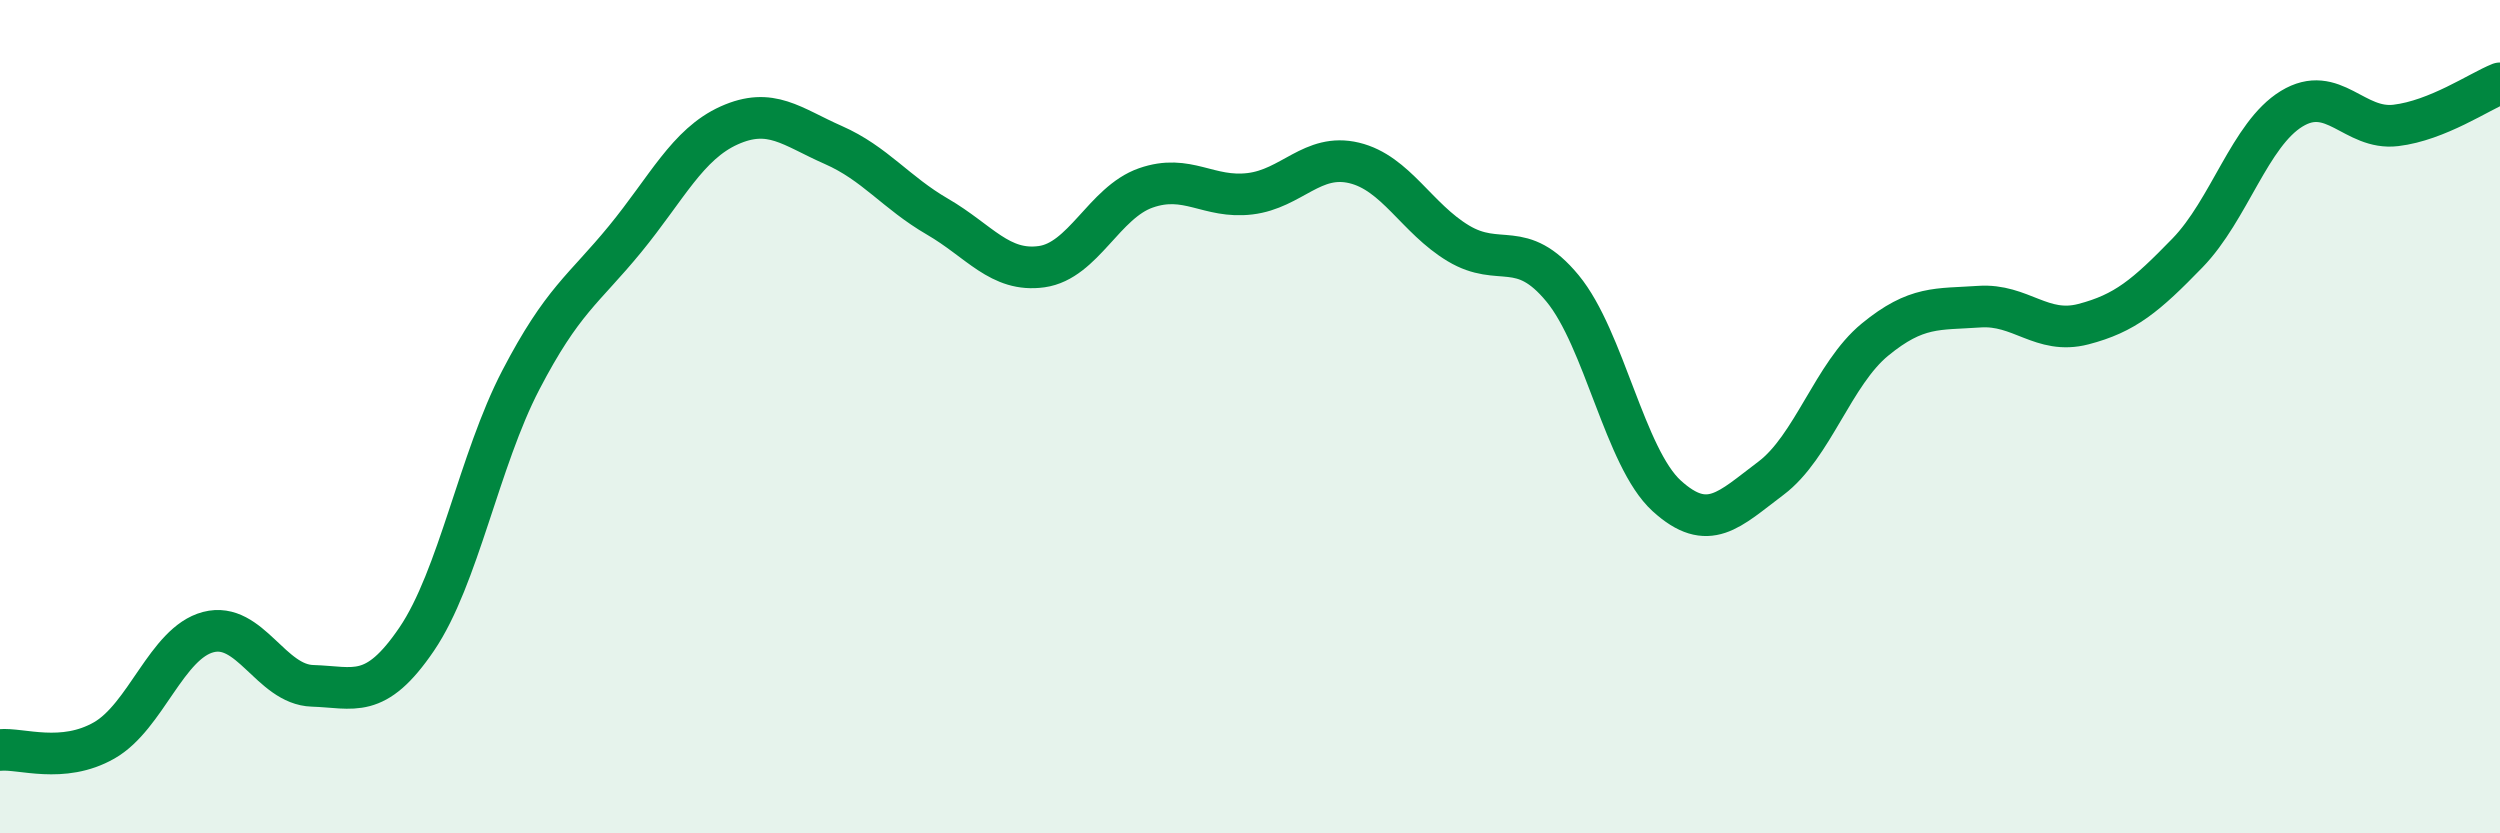
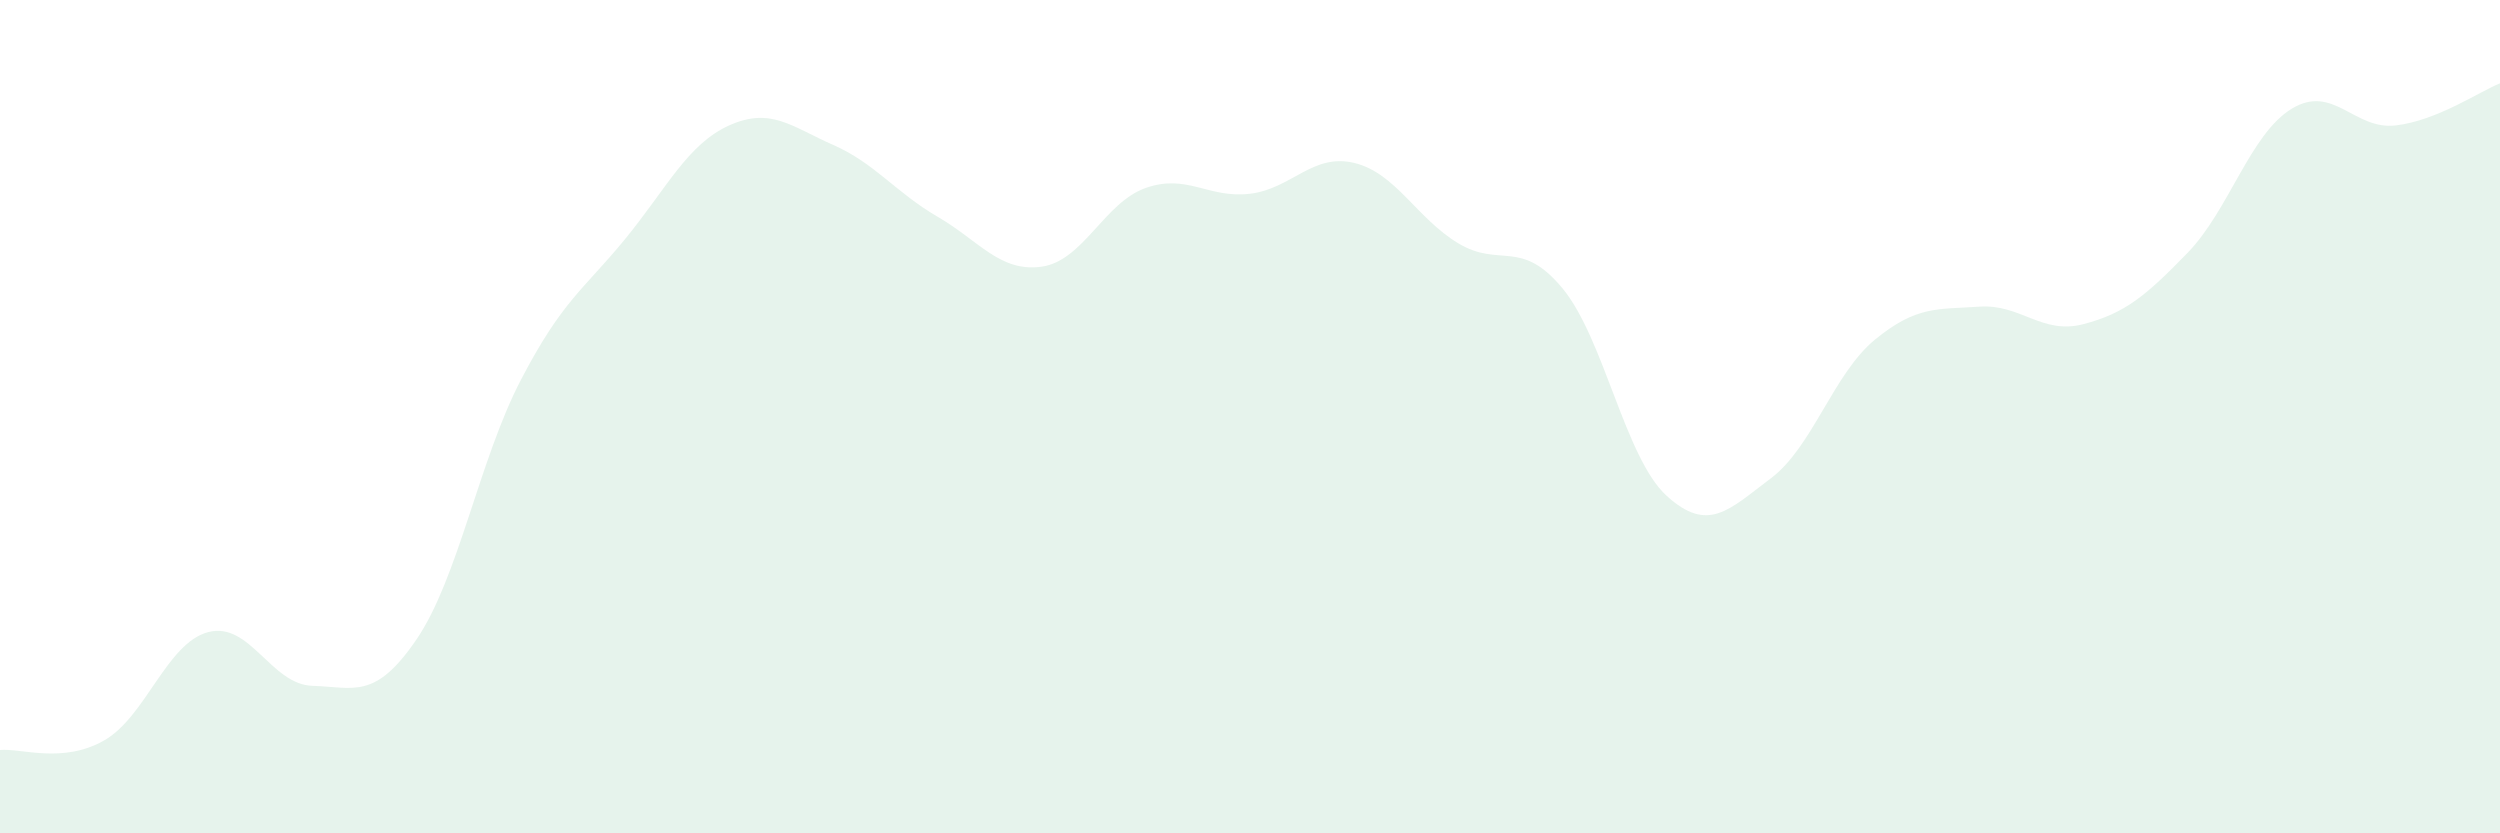
<svg xmlns="http://www.w3.org/2000/svg" width="60" height="20" viewBox="0 0 60 20">
  <path d="M 0,18 C 0.5,17.95 1.5,18.34 2.5,17.77 C 3.5,17.2 4,15.43 5,15.17 C 6,14.91 6.5,16.43 7.5,16.46 C 8.5,16.49 9,16.81 10,15.34 C 11,13.87 11.5,11.04 12.5,9.12 C 13.5,7.2 14,6.96 15,5.74 C 16,4.52 16.5,3.46 17.5,3.01 C 18.5,2.56 19,3.04 20,3.48 C 21,3.92 21.5,4.62 22.5,5.2 C 23.5,5.78 24,6.54 25,6.4 C 26,6.26 26.5,4.86 27.5,4.51 C 28.5,4.16 29,4.77 30,4.65 C 31,4.53 31.5,3.67 32.5,3.91 C 33.5,4.15 34,5.24 35,5.84 C 36,6.44 36.5,5.71 37.5,6.92 C 38.5,8.13 39,10.99 40,11.9 C 41,12.81 41.5,12.23 42.5,11.48 C 43.5,10.73 44,8.97 45,8.15 C 46,7.33 46.5,7.43 47.5,7.36 C 48.5,7.29 49,8.04 50,7.78 C 51,7.52 51.5,7.1 52.5,6.07 C 53.5,5.04 54,3.22 55,2.61 C 56,2 56.5,3.13 57.5,3.01 C 58.5,2.89 59.5,2.2 60,2L60 20L0 20Z" fill="#008740" opacity="0.1" stroke-linecap="round" stroke-linejoin="round" />
-   <path d="M 0,18 C 0.5,17.95 1.5,18.34 2.5,17.77 C 3.5,17.2 4,15.43 5,15.17 C 6,14.91 6.5,16.43 7.5,16.46 C 8.5,16.49 9,16.81 10,15.34 C 11,13.87 11.5,11.04 12.5,9.12 C 13.5,7.2 14,6.96 15,5.74 C 16,4.52 16.5,3.46 17.5,3.01 C 18.5,2.56 19,3.04 20,3.48 C 21,3.92 21.5,4.62 22.5,5.2 C 23.5,5.78 24,6.54 25,6.4 C 26,6.26 26.5,4.86 27.5,4.51 C 28.5,4.16 29,4.77 30,4.65 C 31,4.53 31.5,3.67 32.5,3.91 C 33.5,4.15 34,5.24 35,5.84 C 36,6.44 36.5,5.71 37.5,6.92 C 38.5,8.13 39,10.99 40,11.9 C 41,12.81 41.5,12.23 42.5,11.48 C 43.5,10.73 44,8.97 45,8.15 C 46,7.33 46.5,7.43 47.5,7.36 C 48.5,7.29 49,8.04 50,7.78 C 51,7.52 51.5,7.1 52.5,6.07 C 53.5,5.04 54,3.22 55,2.61 C 56,2 56.5,3.13 57.5,3.01 C 58.5,2.89 59.5,2.2 60,2" stroke="#008740" stroke-width="1" fill="none" stroke-linecap="round" stroke-linejoin="round" />
</svg>